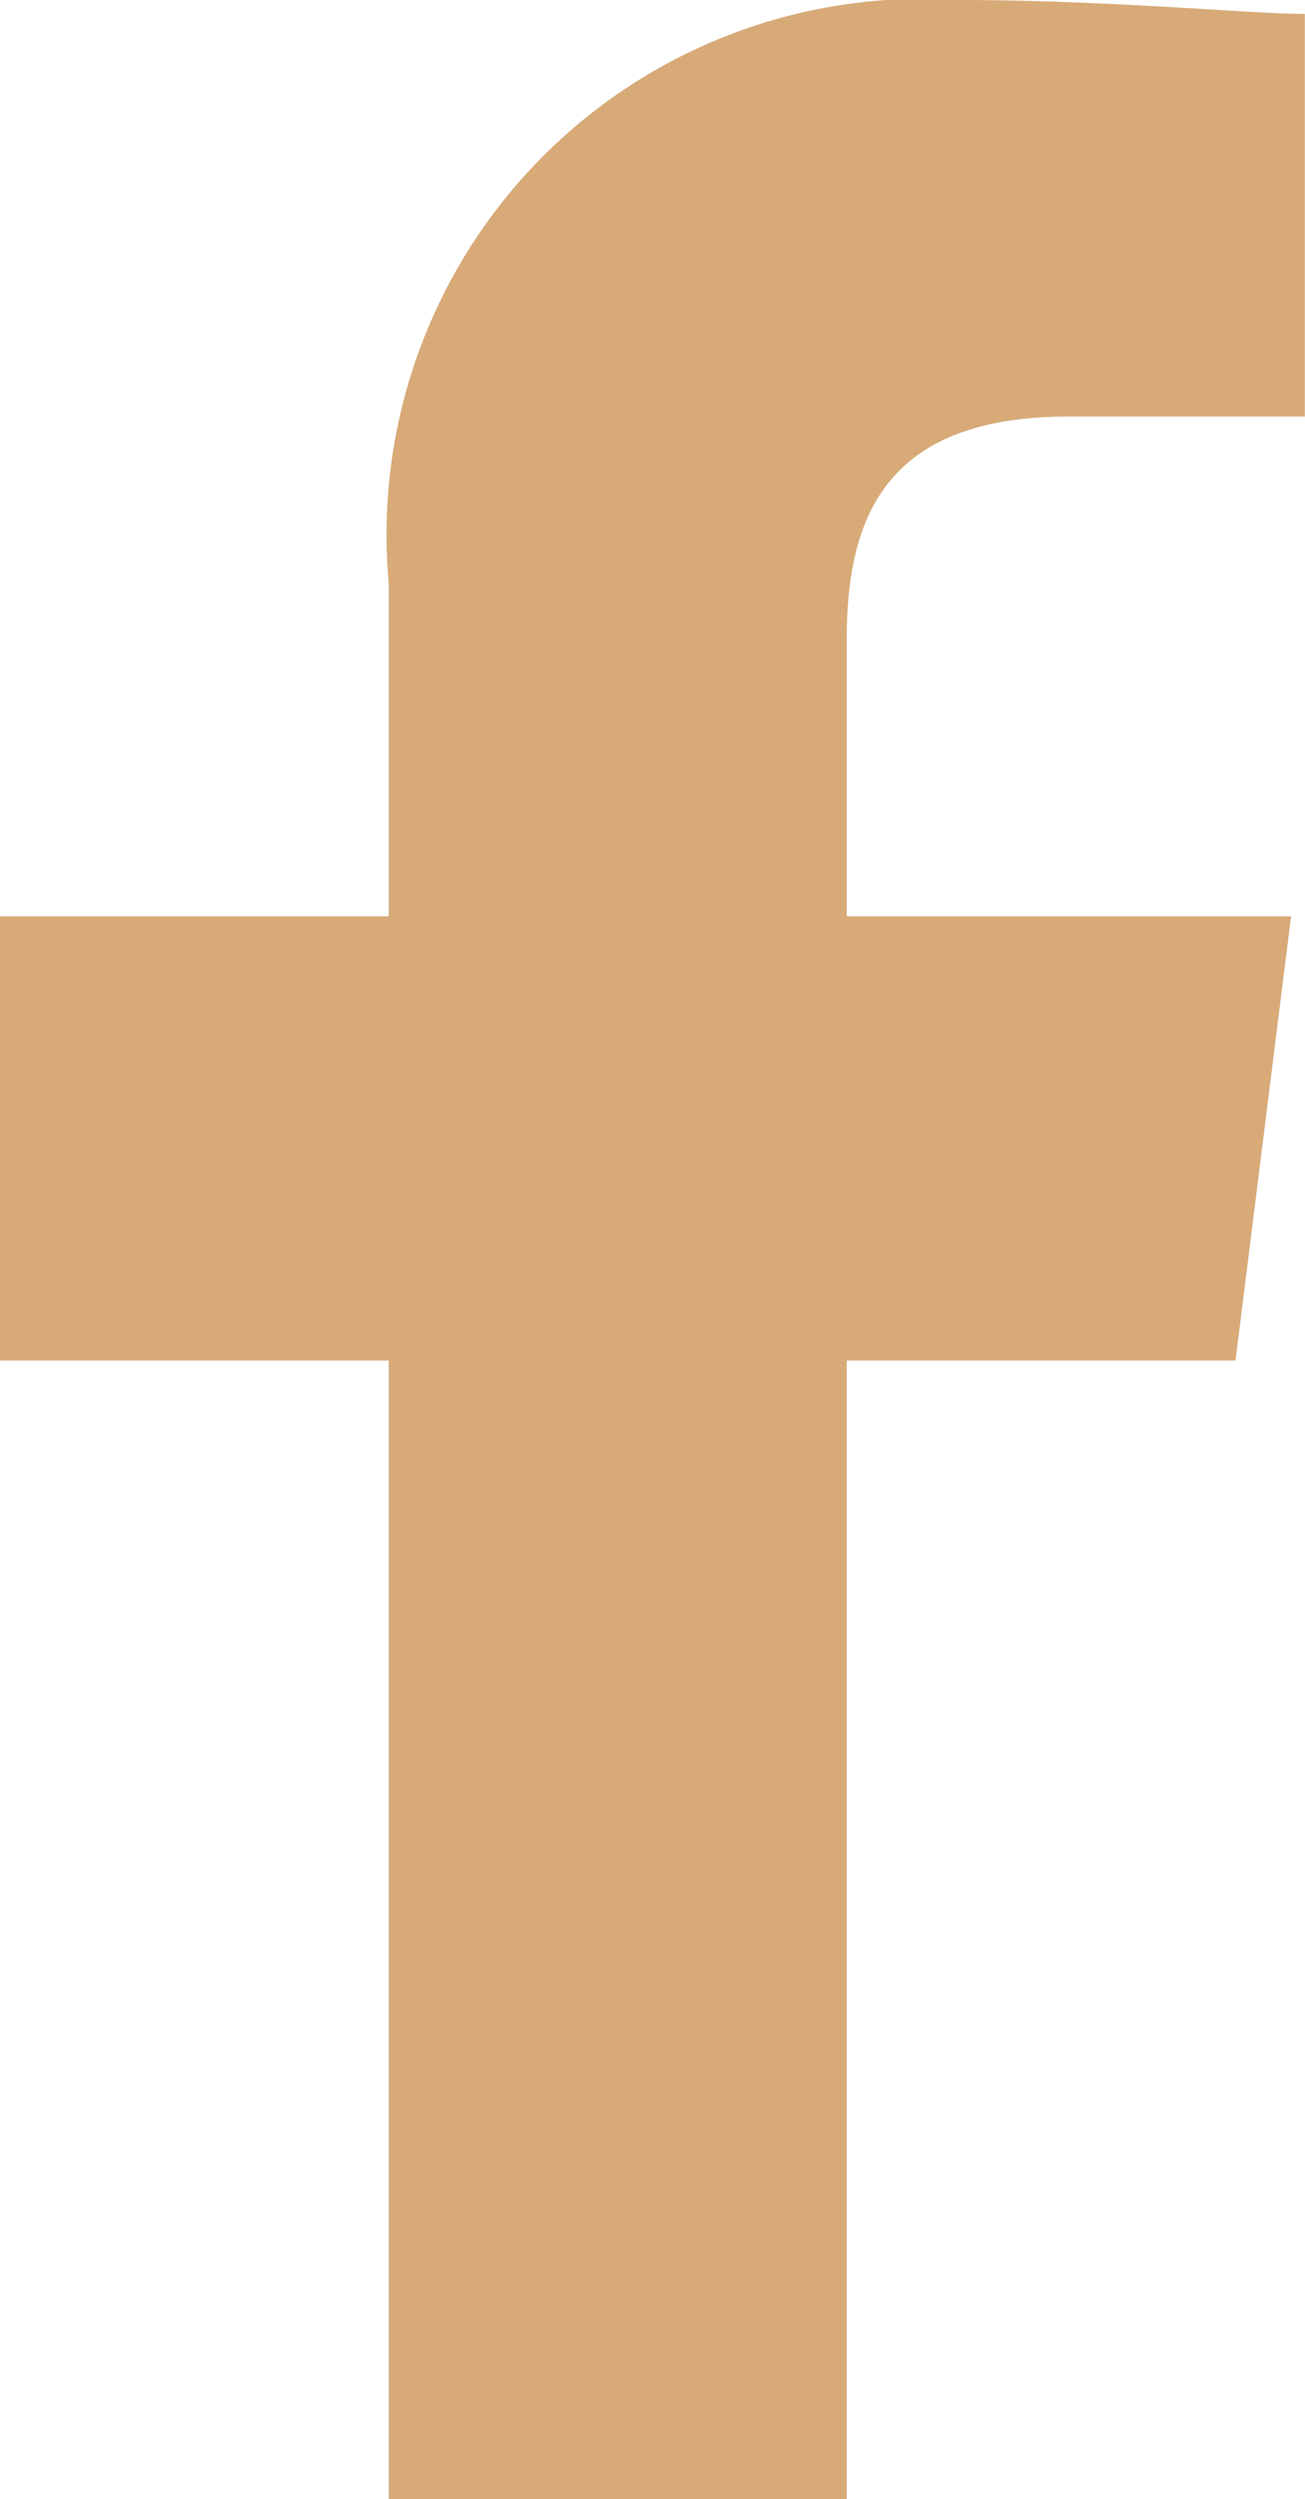
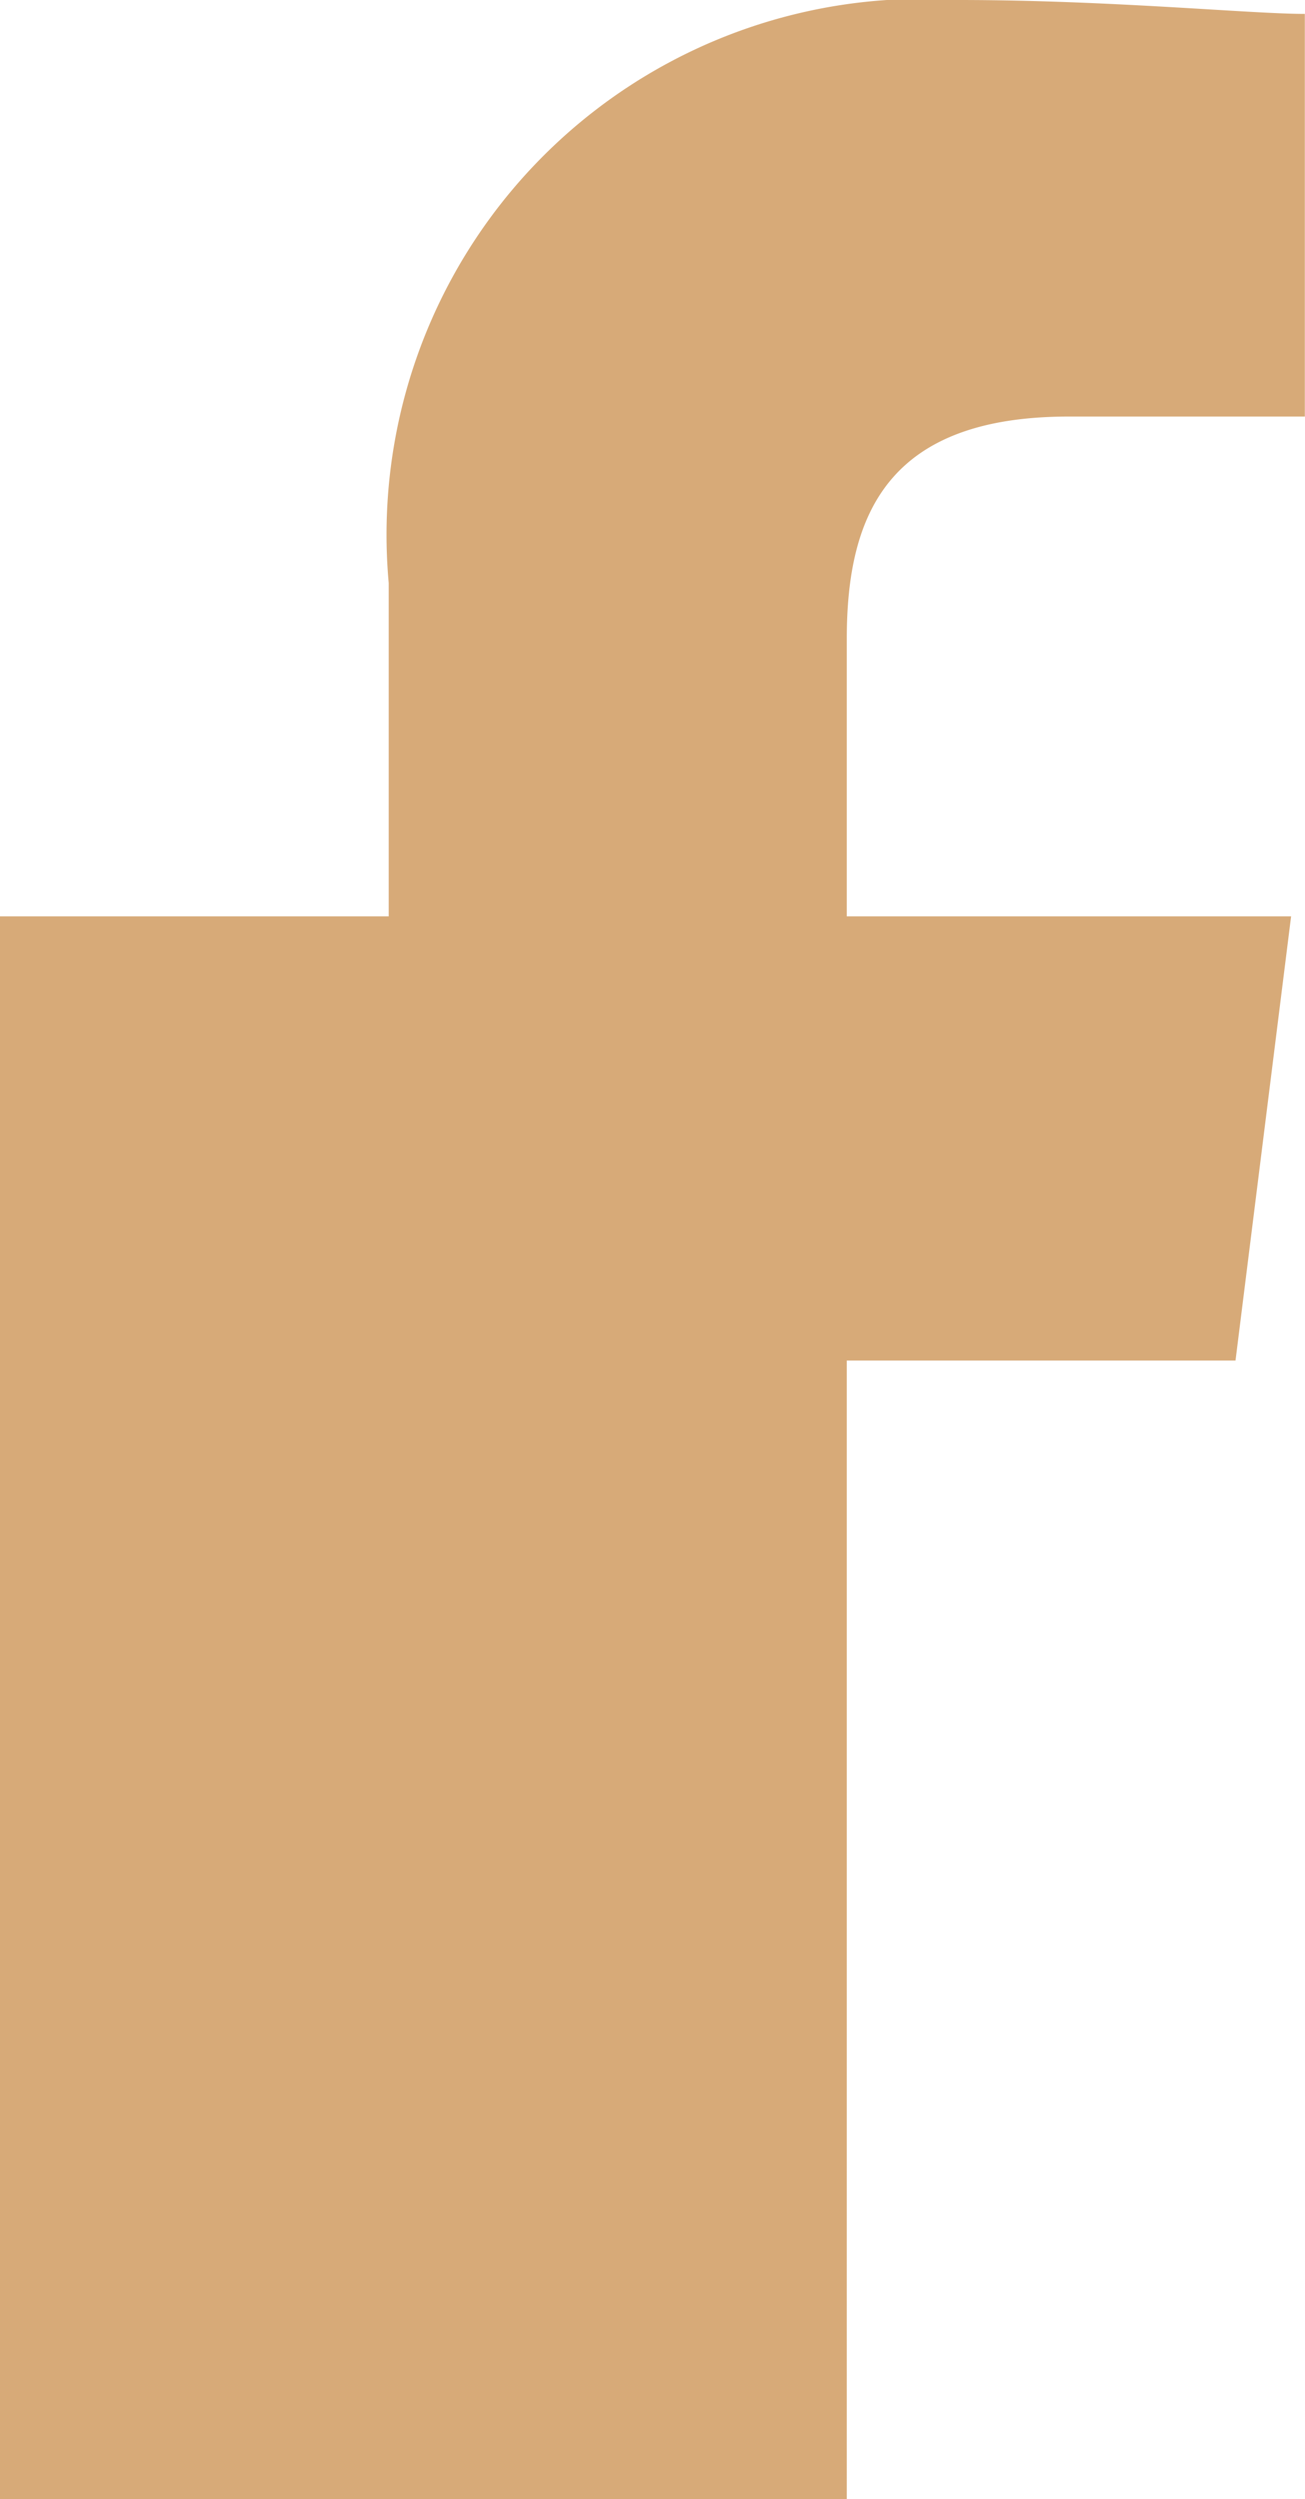
<svg xmlns="http://www.w3.org/2000/svg" width="8.356" height="16" viewBox="0 0 8.356 16">
-   <path id="fb-icon" d="M85.422,16V8.711h2.489l.356-2.844H85.422V4.089c0-.8.267-1.422,1.422-1.422h1.511V.089C88,.089,87.111,0,86.133,0a3.431,3.431,0,0,0-3.644,3.733V5.867H80V8.711h2.489V16Z" transform="translate(-80)" fill="#d7aa78" fill-rule="evenodd" />
+   <path id="fb-icon" d="M85.422,16V8.711h2.489l.356-2.844H85.422V4.089c0-.8.267-1.422,1.422-1.422h1.511V.089C88,.089,87.111,0,86.133,0a3.431,3.431,0,0,0-3.644,3.733V5.867H80V8.711V16Z" transform="translate(-80)" fill="#d7aa78" fill-rule="evenodd" />
</svg>